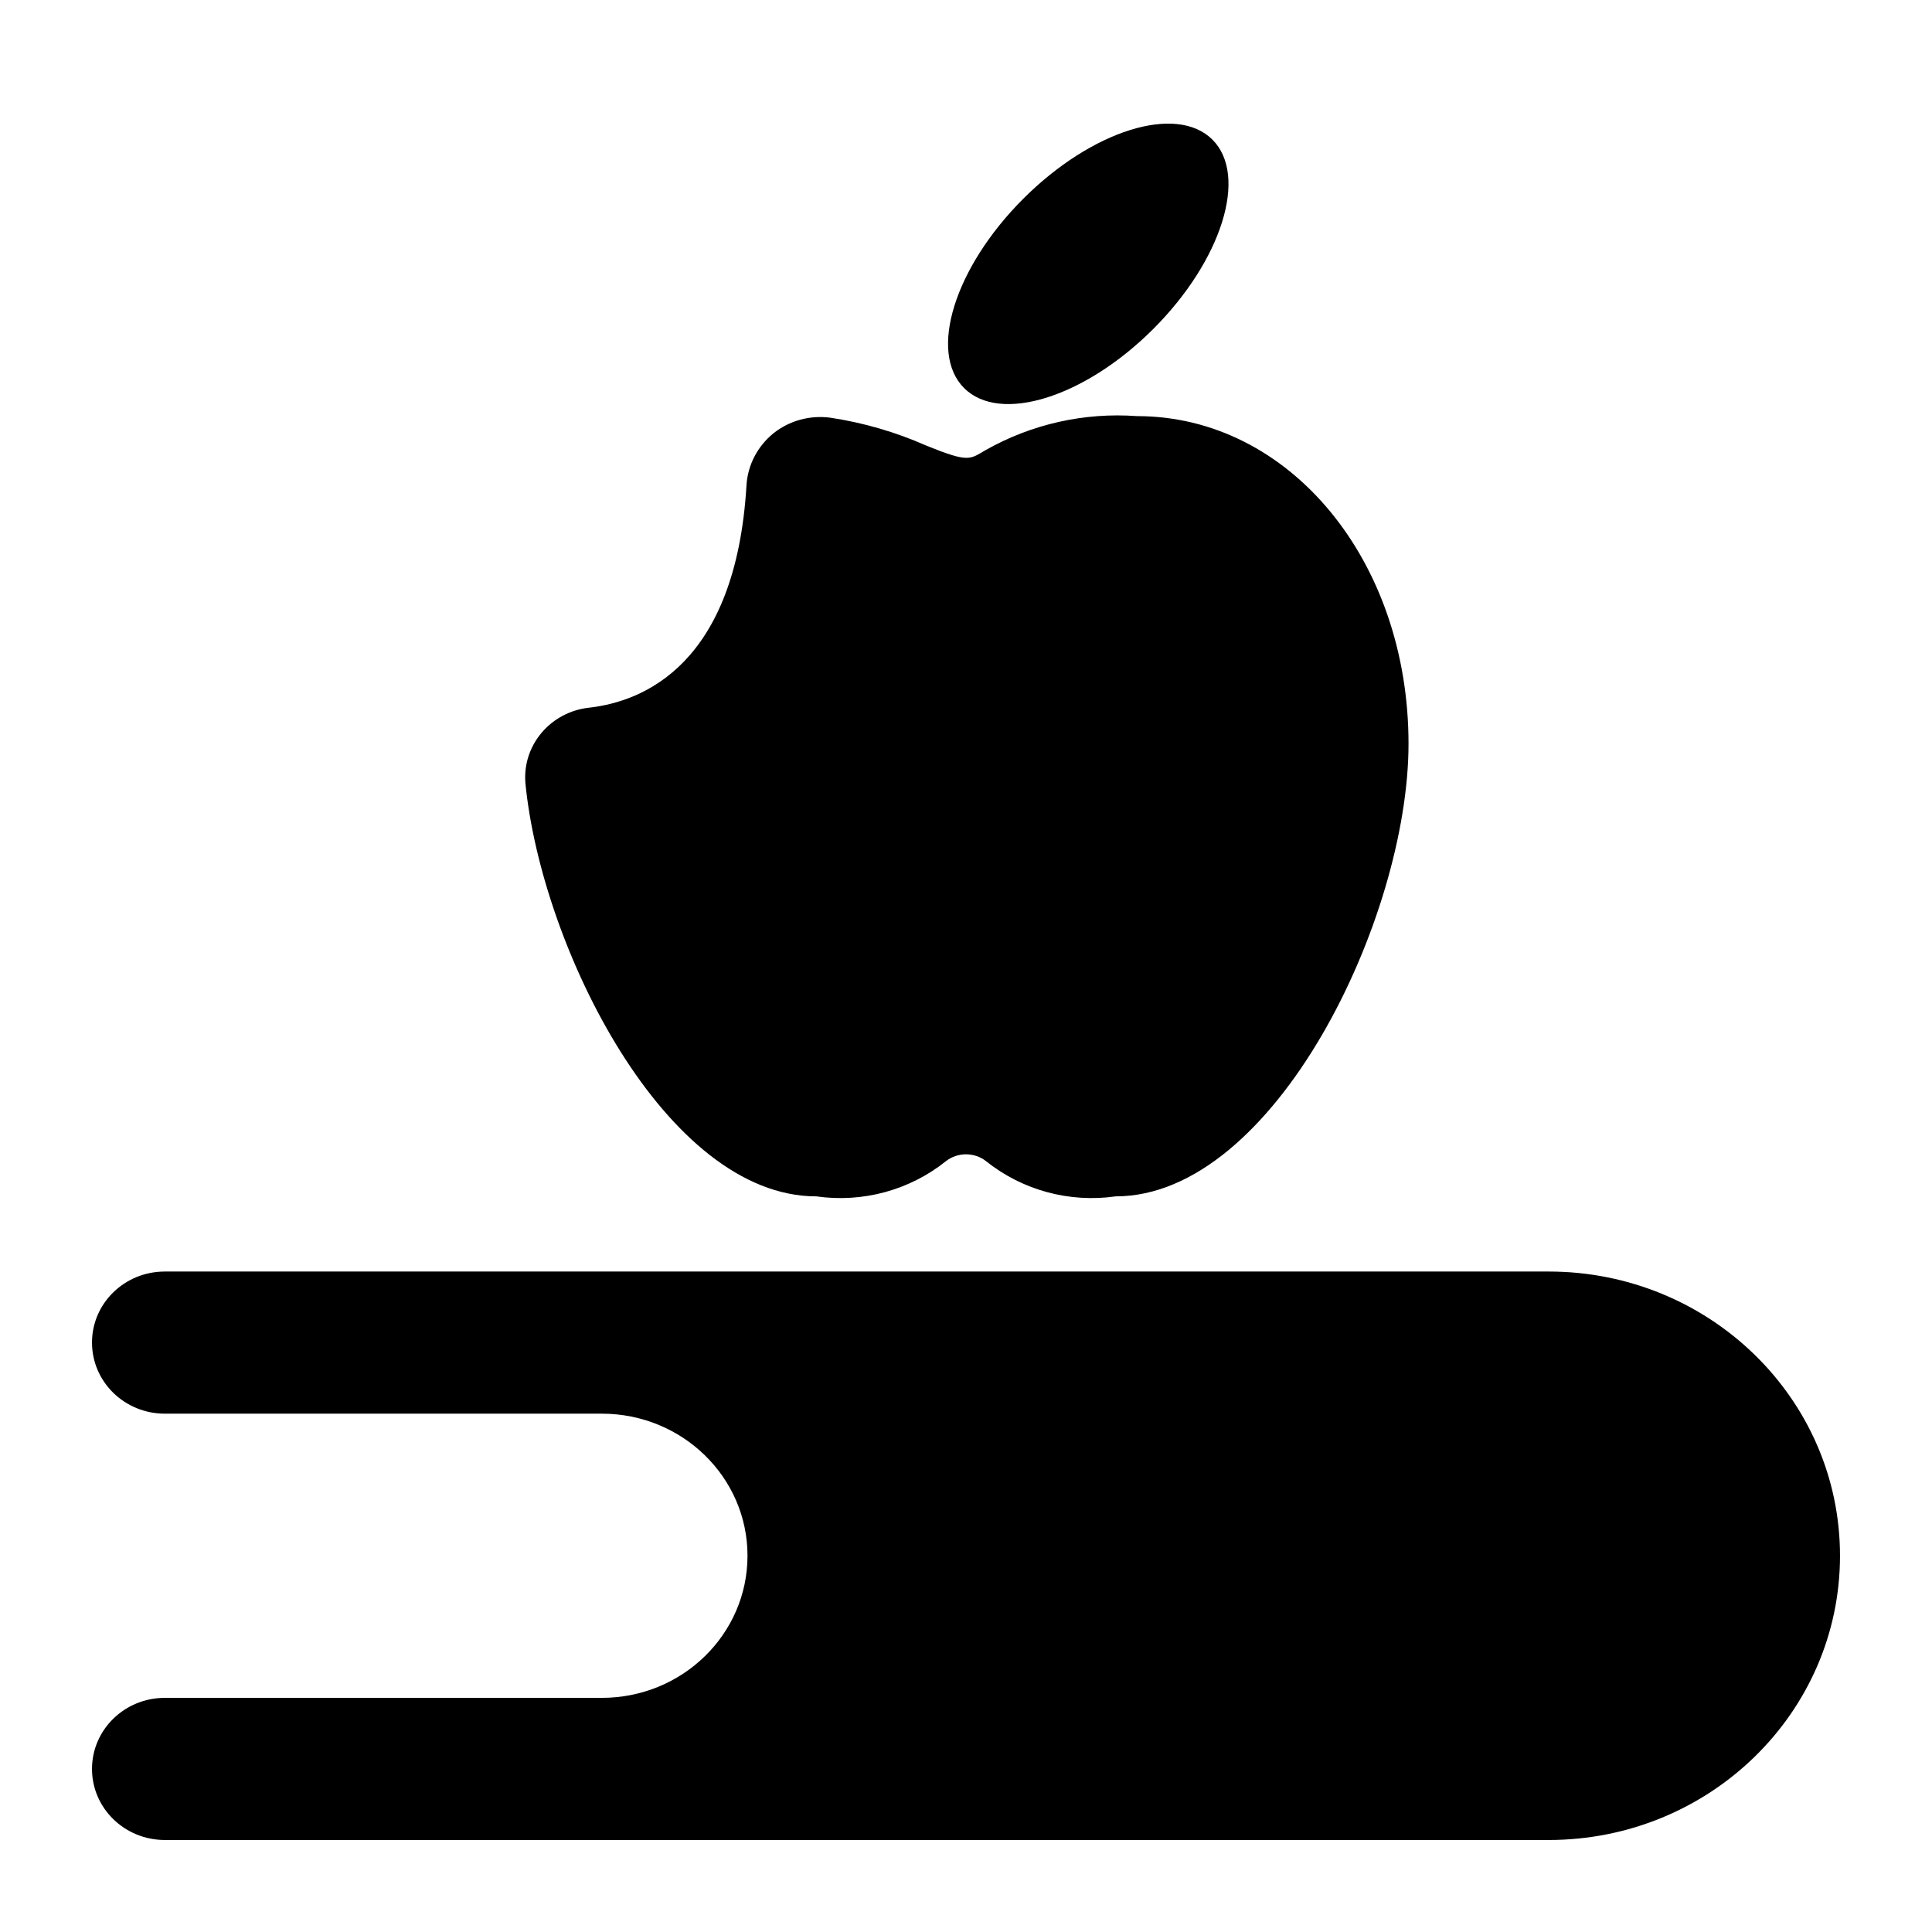
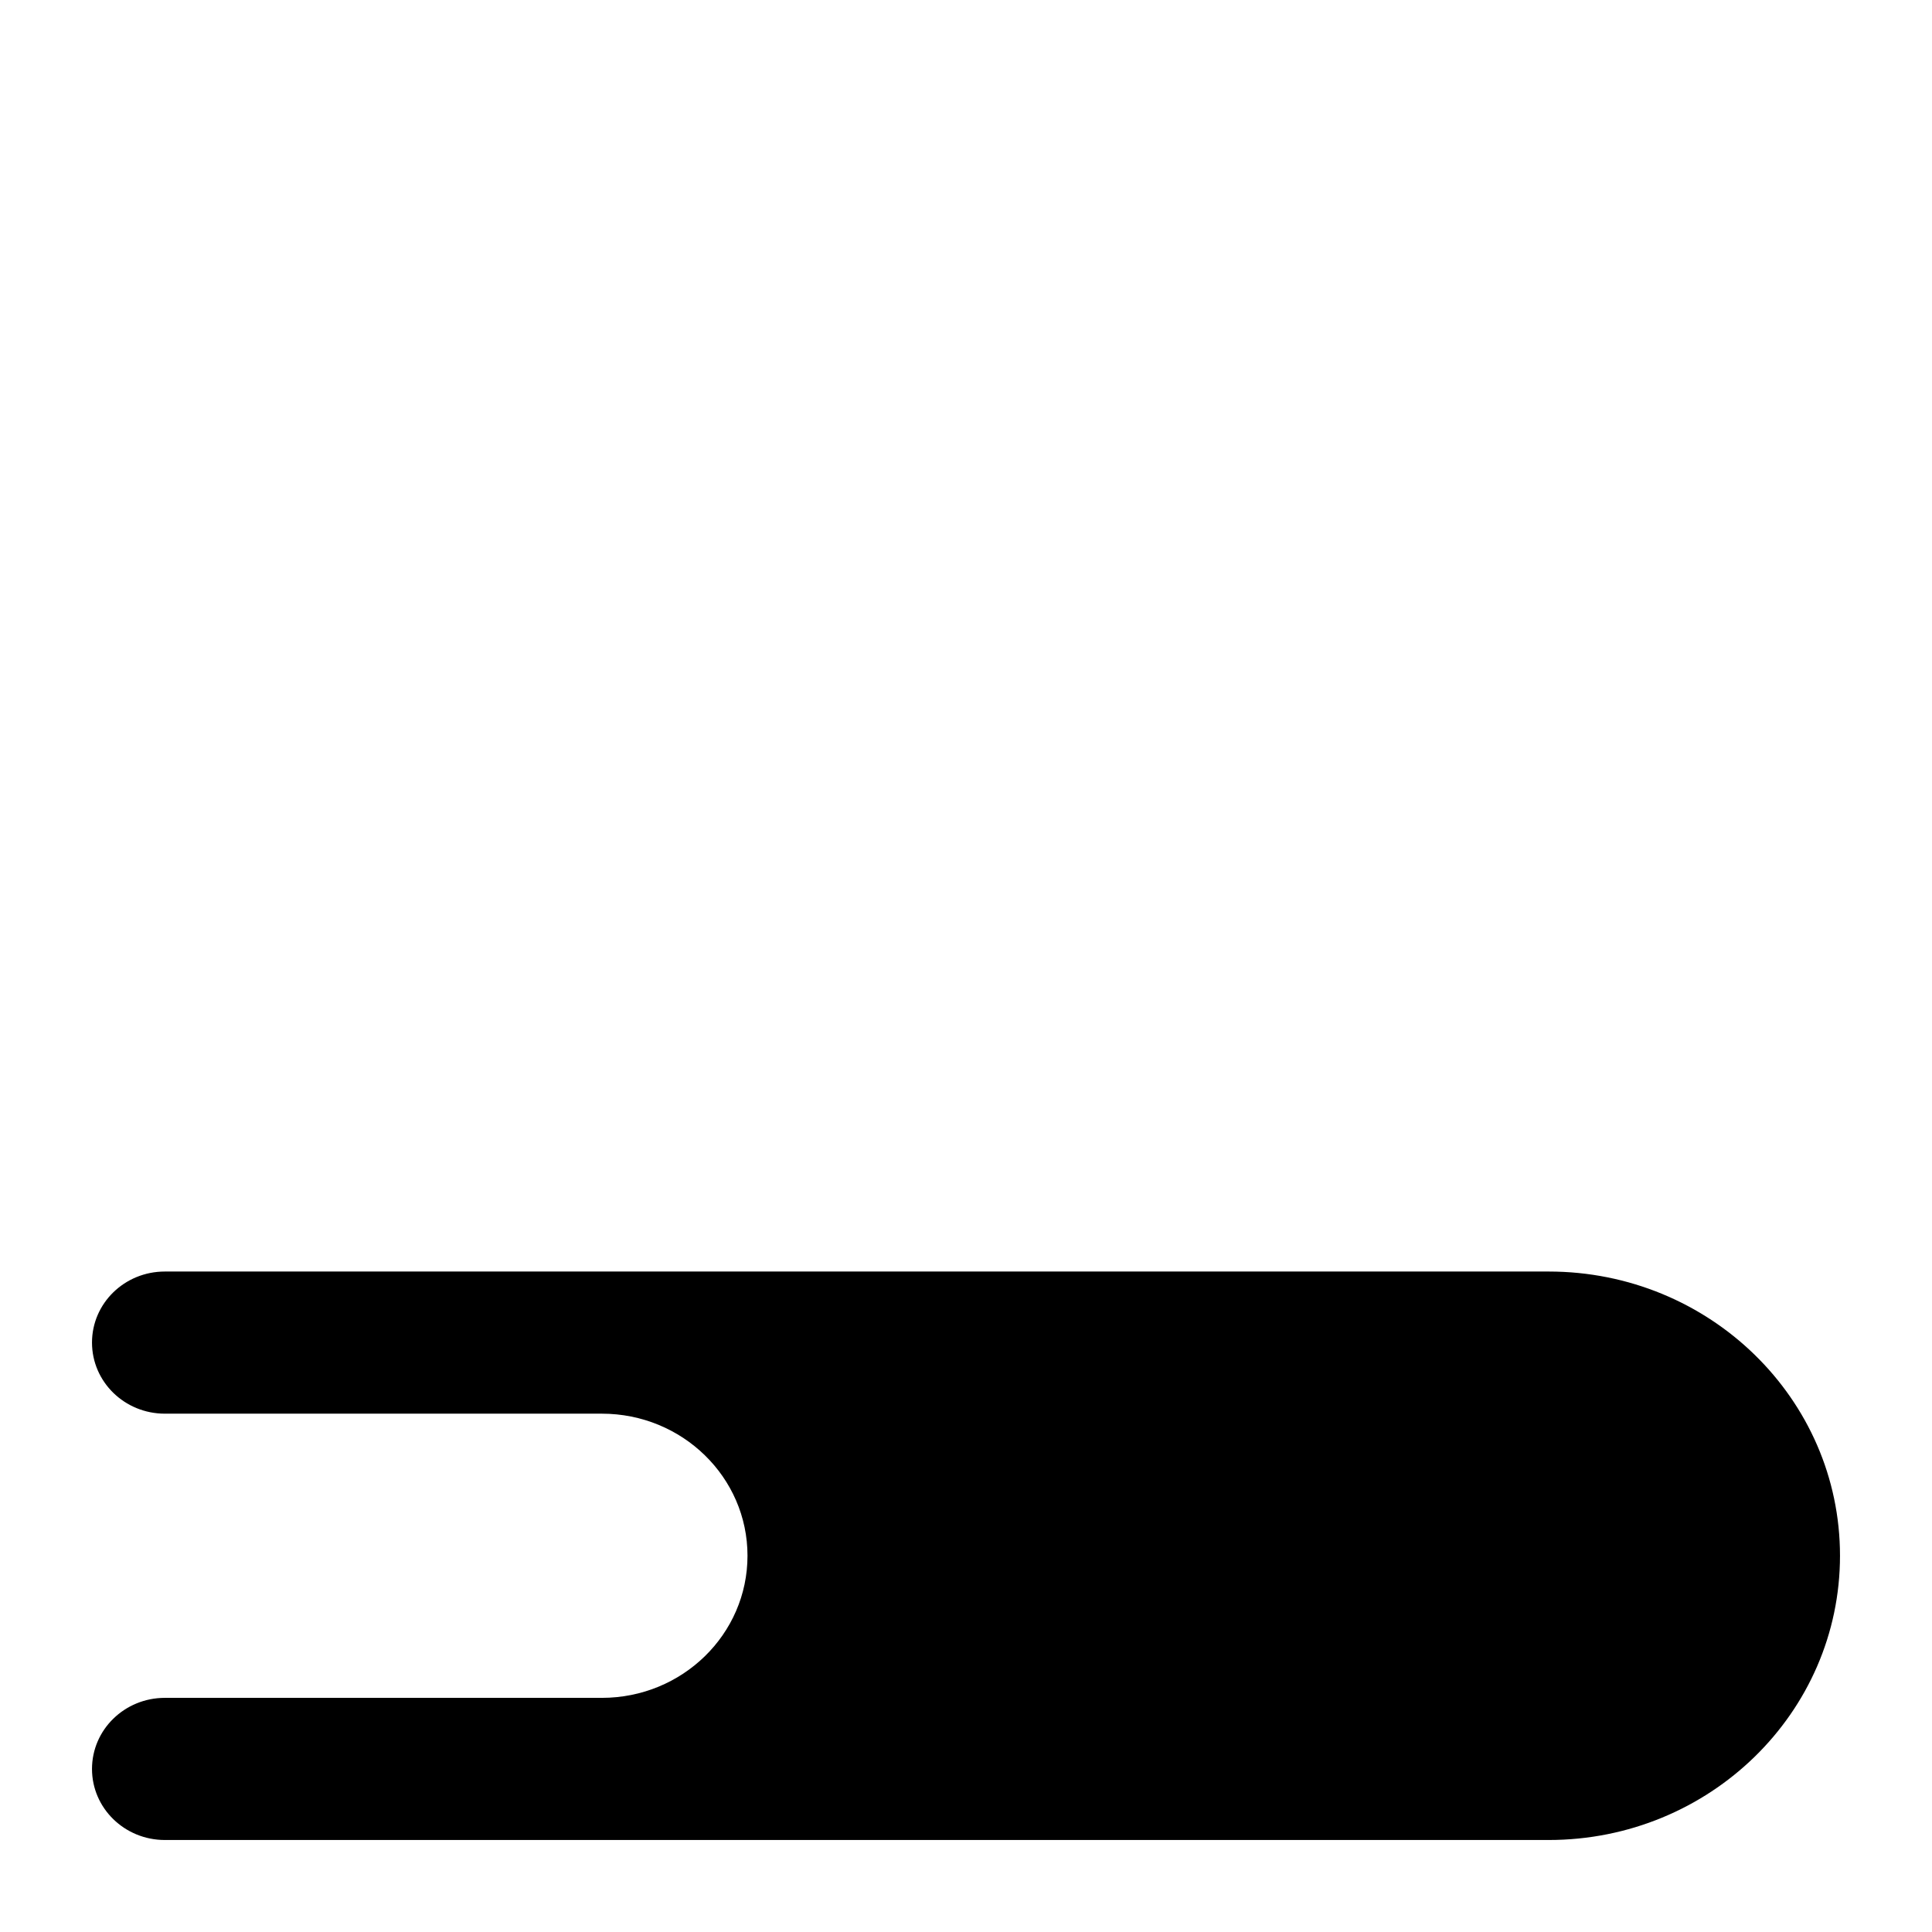
<svg xmlns="http://www.w3.org/2000/svg" width="21px" height="21px" viewBox="0 0 21 21" version="1.1">
  <title>EducatorDiscount_21x21 Copy</title>
  <g id="EducatorDiscount_21x21-Copy" stroke="none" stroke-width="1" fill="none" fill-rule="evenodd">
    <g id="Group" transform="translate(1, 1.001)" fill="#000000" fill-rule="nonzero">
      <g id="school-book-apple" transform="translate(0, -0)">
-         <path d="M7.873,12.003 C8.377,12.075 8.888,11.936 9.281,11.621 C9.409,11.521 9.591,11.521 9.719,11.621 C10.112,11.936 10.623,12.075 11.127,12.003 C12.853,12.003 14.31,8.981 14.31,7.083 C14.31,5.087 13.013,3.522 11.359,3.522 C10.786,3.48 10.213,3.609 9.716,3.89 C9.54,3.99 9.54,4.034 9.067,3.842 C8.735,3.695 8.384,3.593 8.024,3.539 C7.803,3.51 7.58,3.571 7.408,3.708 C7.234,3.849 7.127,4.054 7.114,4.274 C6.998,6.221 5.993,6.624 5.405,6.691 C4.984,6.736 4.676,7.1 4.711,7.512 C4.886,9.3 6.237,12.003 7.873,12.003 Z" id="Shape" />
-         <ellipse id="Oval" transform="translate(10.829, 1.867) rotate(-45) translate(-10.829, -1.867)" cx="10.829" cy="1.867" rx="1.909" ry="1" />
        <path d="M15.833,12.82 L0.792,12.82 C0.354,12.82 0,13.165 0,13.592 C0,14.019 0.354,14.365 0.792,14.365 L5.542,14.365 C6.416,14.365 7.125,15.056 7.125,15.909 C7.125,16.763 6.416,17.454 5.542,17.454 L0.792,17.454 C0.354,17.454 0,17.8 0,18.227 C0,18.653 0.354,18.999 0.792,18.999 L15.833,18.999 C17.582,18.999 19,17.616 19,15.909 C19,14.203 17.582,12.82 15.833,12.82 Z" id="Shape" />
      </g>
    </g>
  </g>
</svg>